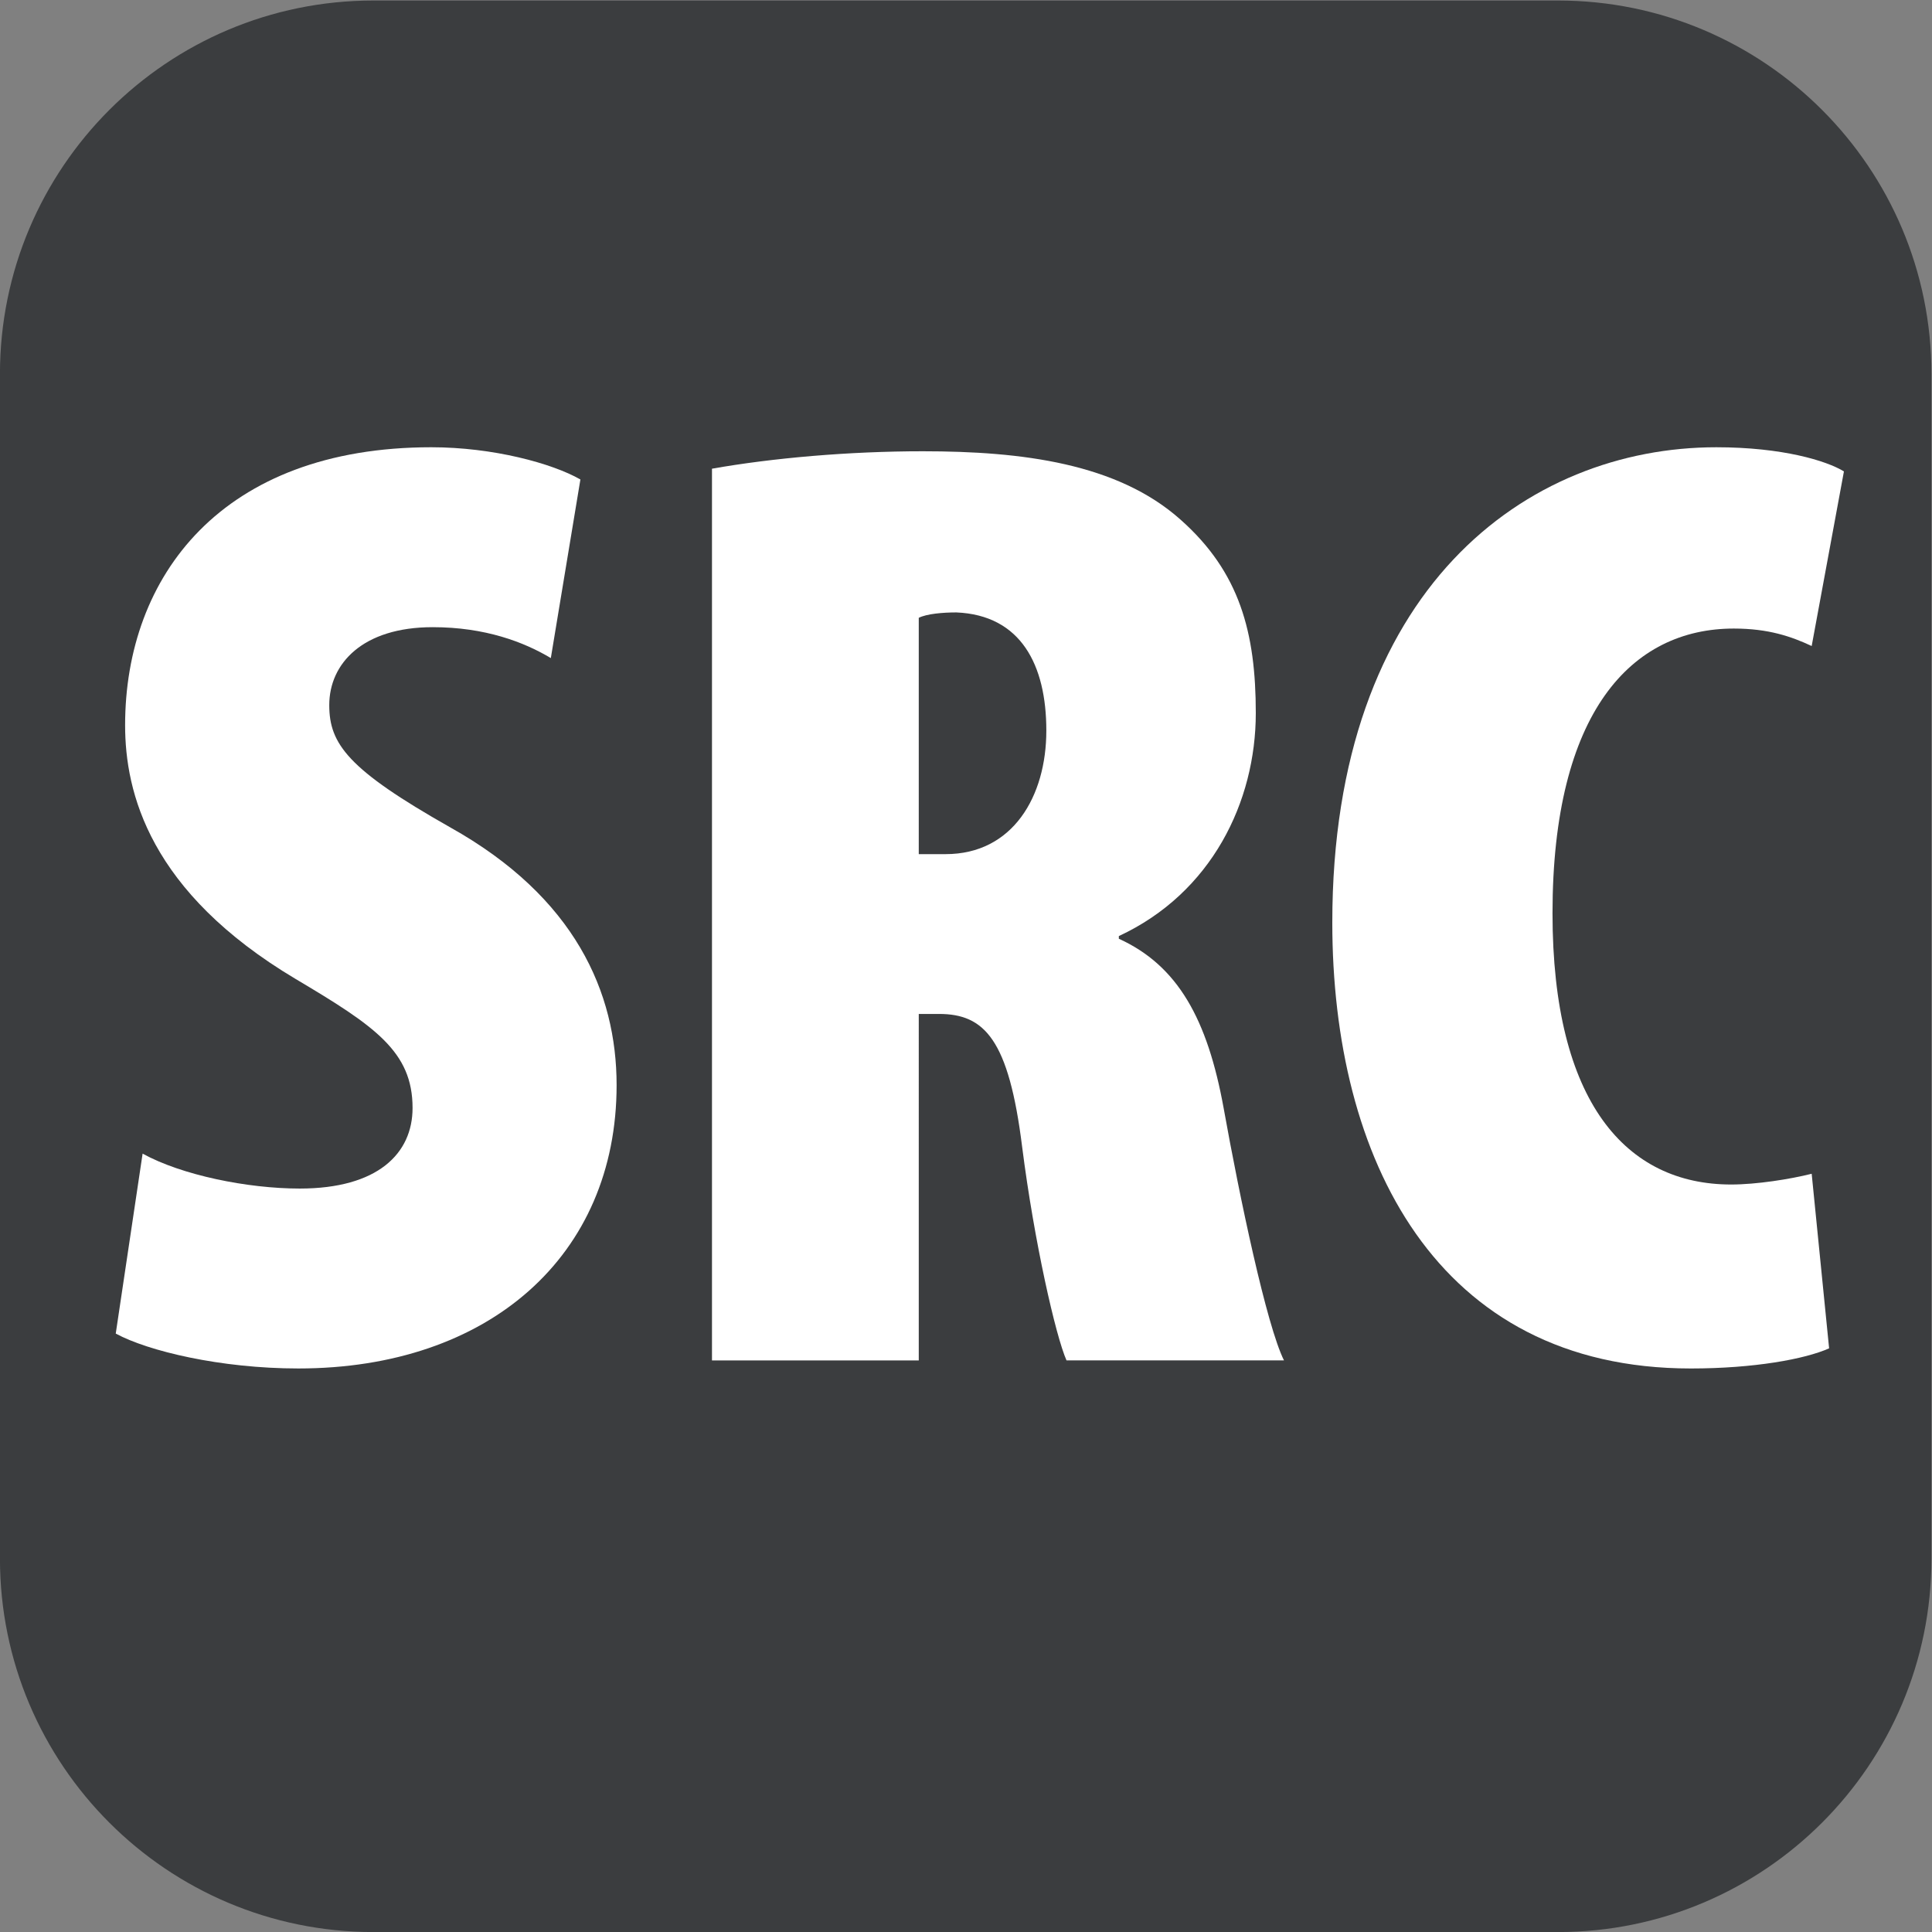
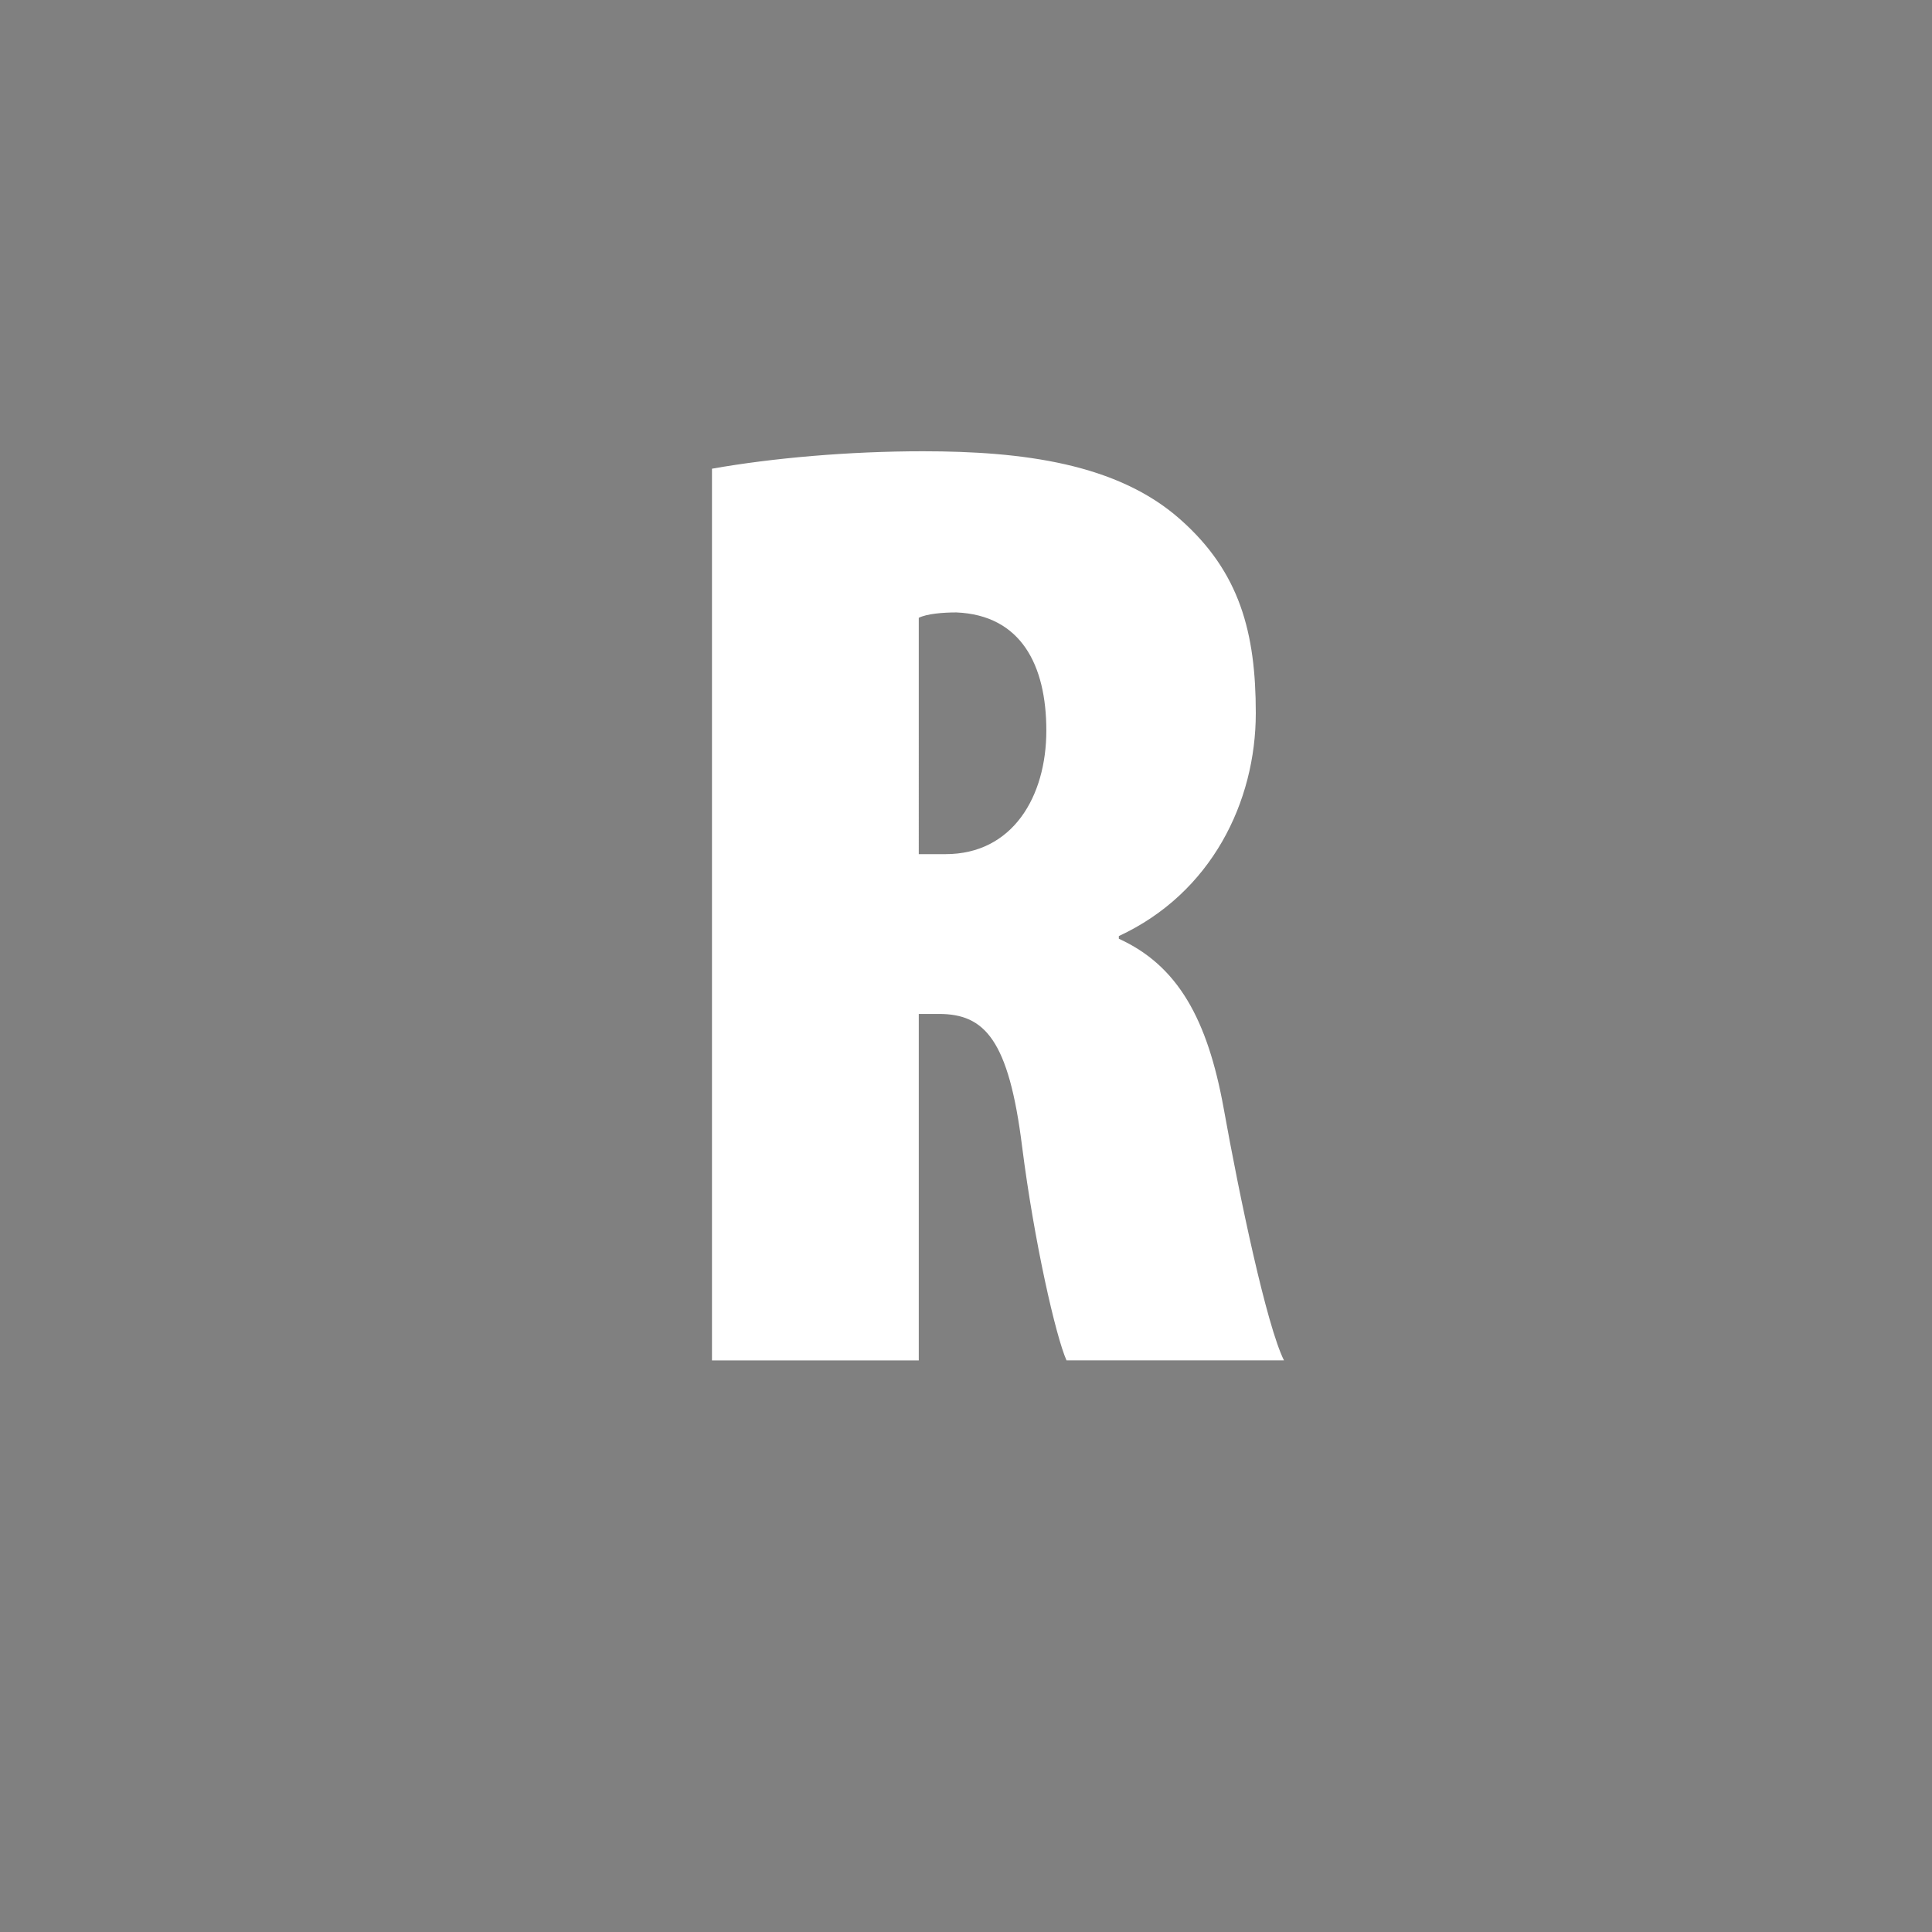
<svg xmlns="http://www.w3.org/2000/svg" xmlns:ns1="http://sodipodi.sourceforge.net/DTD/sodipodi-0.dtd" xmlns:ns2="http://www.inkscape.org/namespaces/inkscape" version="1.1" id="svg2" ns1:docname="3aceec1a279b55af84362ccbf563bd7b.eps" x="0px" y="0px" width="29.321px" height="29.321px" viewBox="0 0 29.321 29.321" style="enable-background:new 0 0 29.321 29.321;" xml:space="preserve">
  <rect x="0" y="0" width="29.321" height="29.321" fill="#808080" stroke="none" />
  <ns1:namedview bordercolor="#666666" borderopacity="1.0" id="namedview4" ns2:pagecheckerboard="0" ns2:pageopacity="0.0" ns2:pageshadow="2" pagecolor="#ffffff">
	</ns1:namedview>
  <g id="g8" transform="matrix(1.333,0,0,-1.333,-1.34,30.661)" ns2:groupmode="layer" ns2:label="ink_ext_XXXXXX">
    <g id="g10" transform="scale(0.1)">
-       <path id="path12" style="fill-rule:evenodd;clip-rule:evenodd;fill:#3B3D3F;" d="M187.43,229.957H52.57c-23.484,0-42.523-19.039-42.523-42.523V52.566    c0-23.484,19.039-42.52,42.523-42.52h134.86c23.484,0,42.523,19.035,42.523,42.52v134.868    C229.953,210.918,210.914,229.957,187.43,229.957" />
-       <path id="path14" style="fill:#FFFFFF;" d="M26.289,98.672c4.434-2.445,11.926-3.977,17.891-3.977c8.867,0,12.844,3.977,12.844,9.176    c0,6.422-4.289,9.328-13.305,14.68c-16.668,9.933-19.422,21.25-19.422,28.894c0,16.969,11.016,31.649,34.863,31.649    c7.031,0,13.758-1.832,16.973-3.668l-3.367-20.336c-3.059,1.832-7.492,3.519-13.449,3.519c-7.961,0-11.777-4.132-11.777-8.875    c0-4.433,2.137-7.332,13.758-13.91c14.223-7.949,18.957-18.804,18.957-29.355c0-19.418-14.523-32.258-36.231-32.258    c-8.867,0-17.129,1.984-20.793,3.973L26.289,98.672" />
      <path id="path16" style="fill:#FFFFFF;" d="M114.656,132.77h3.059c7.644,0,11.465,6.57,11.465,14.066c0,7.492-2.903,13.144-10.242,13.453    c-1.528,0-3.364-0.152-4.282-0.613V132.77z M91.113,176.652c6.875,1.219,15.598,1.985,24.004,1.985    c11.309,0,22.168-1.375,29.356-7.797c6.726-5.969,8.554-12.848,8.554-22.016c0-10.094-5.039-20.488-15.593-25.383v-0.304    c6.726-3.059,10.093-9.176,11.929-19.266c1.836-10.242,4.895-24.769,6.875-28.742h-24.761c-1.223,2.754-3.672,13.457-5.051,24.309    c-1.524,12.234-4.278,15.137-9.473,15.137h-2.297V75.129H91.113V176.652" />
-       <path id="path18" style="fill:#FFFFFF;" d="M218.301,76.504c-2.742-1.227-8.555-2.293-15.742-2.293c-29.051,0-40.821,24.004-40.821,50.762    c0,38.07,22.168,54.121,43.723,54.121c7.5,0,12.535-1.531,14.527-2.75l-3.672-19.879c-2.293,1.07-4.89,1.988-8.867,1.988    c-11.621,0-20.64-9.476-20.64-32.414c0-21.559,8.406-30.883,20.339-30.883c2.903,0,6.719,0.609,9.168,1.223L218.301,76.504" />
    </g>
  </g>
</svg>